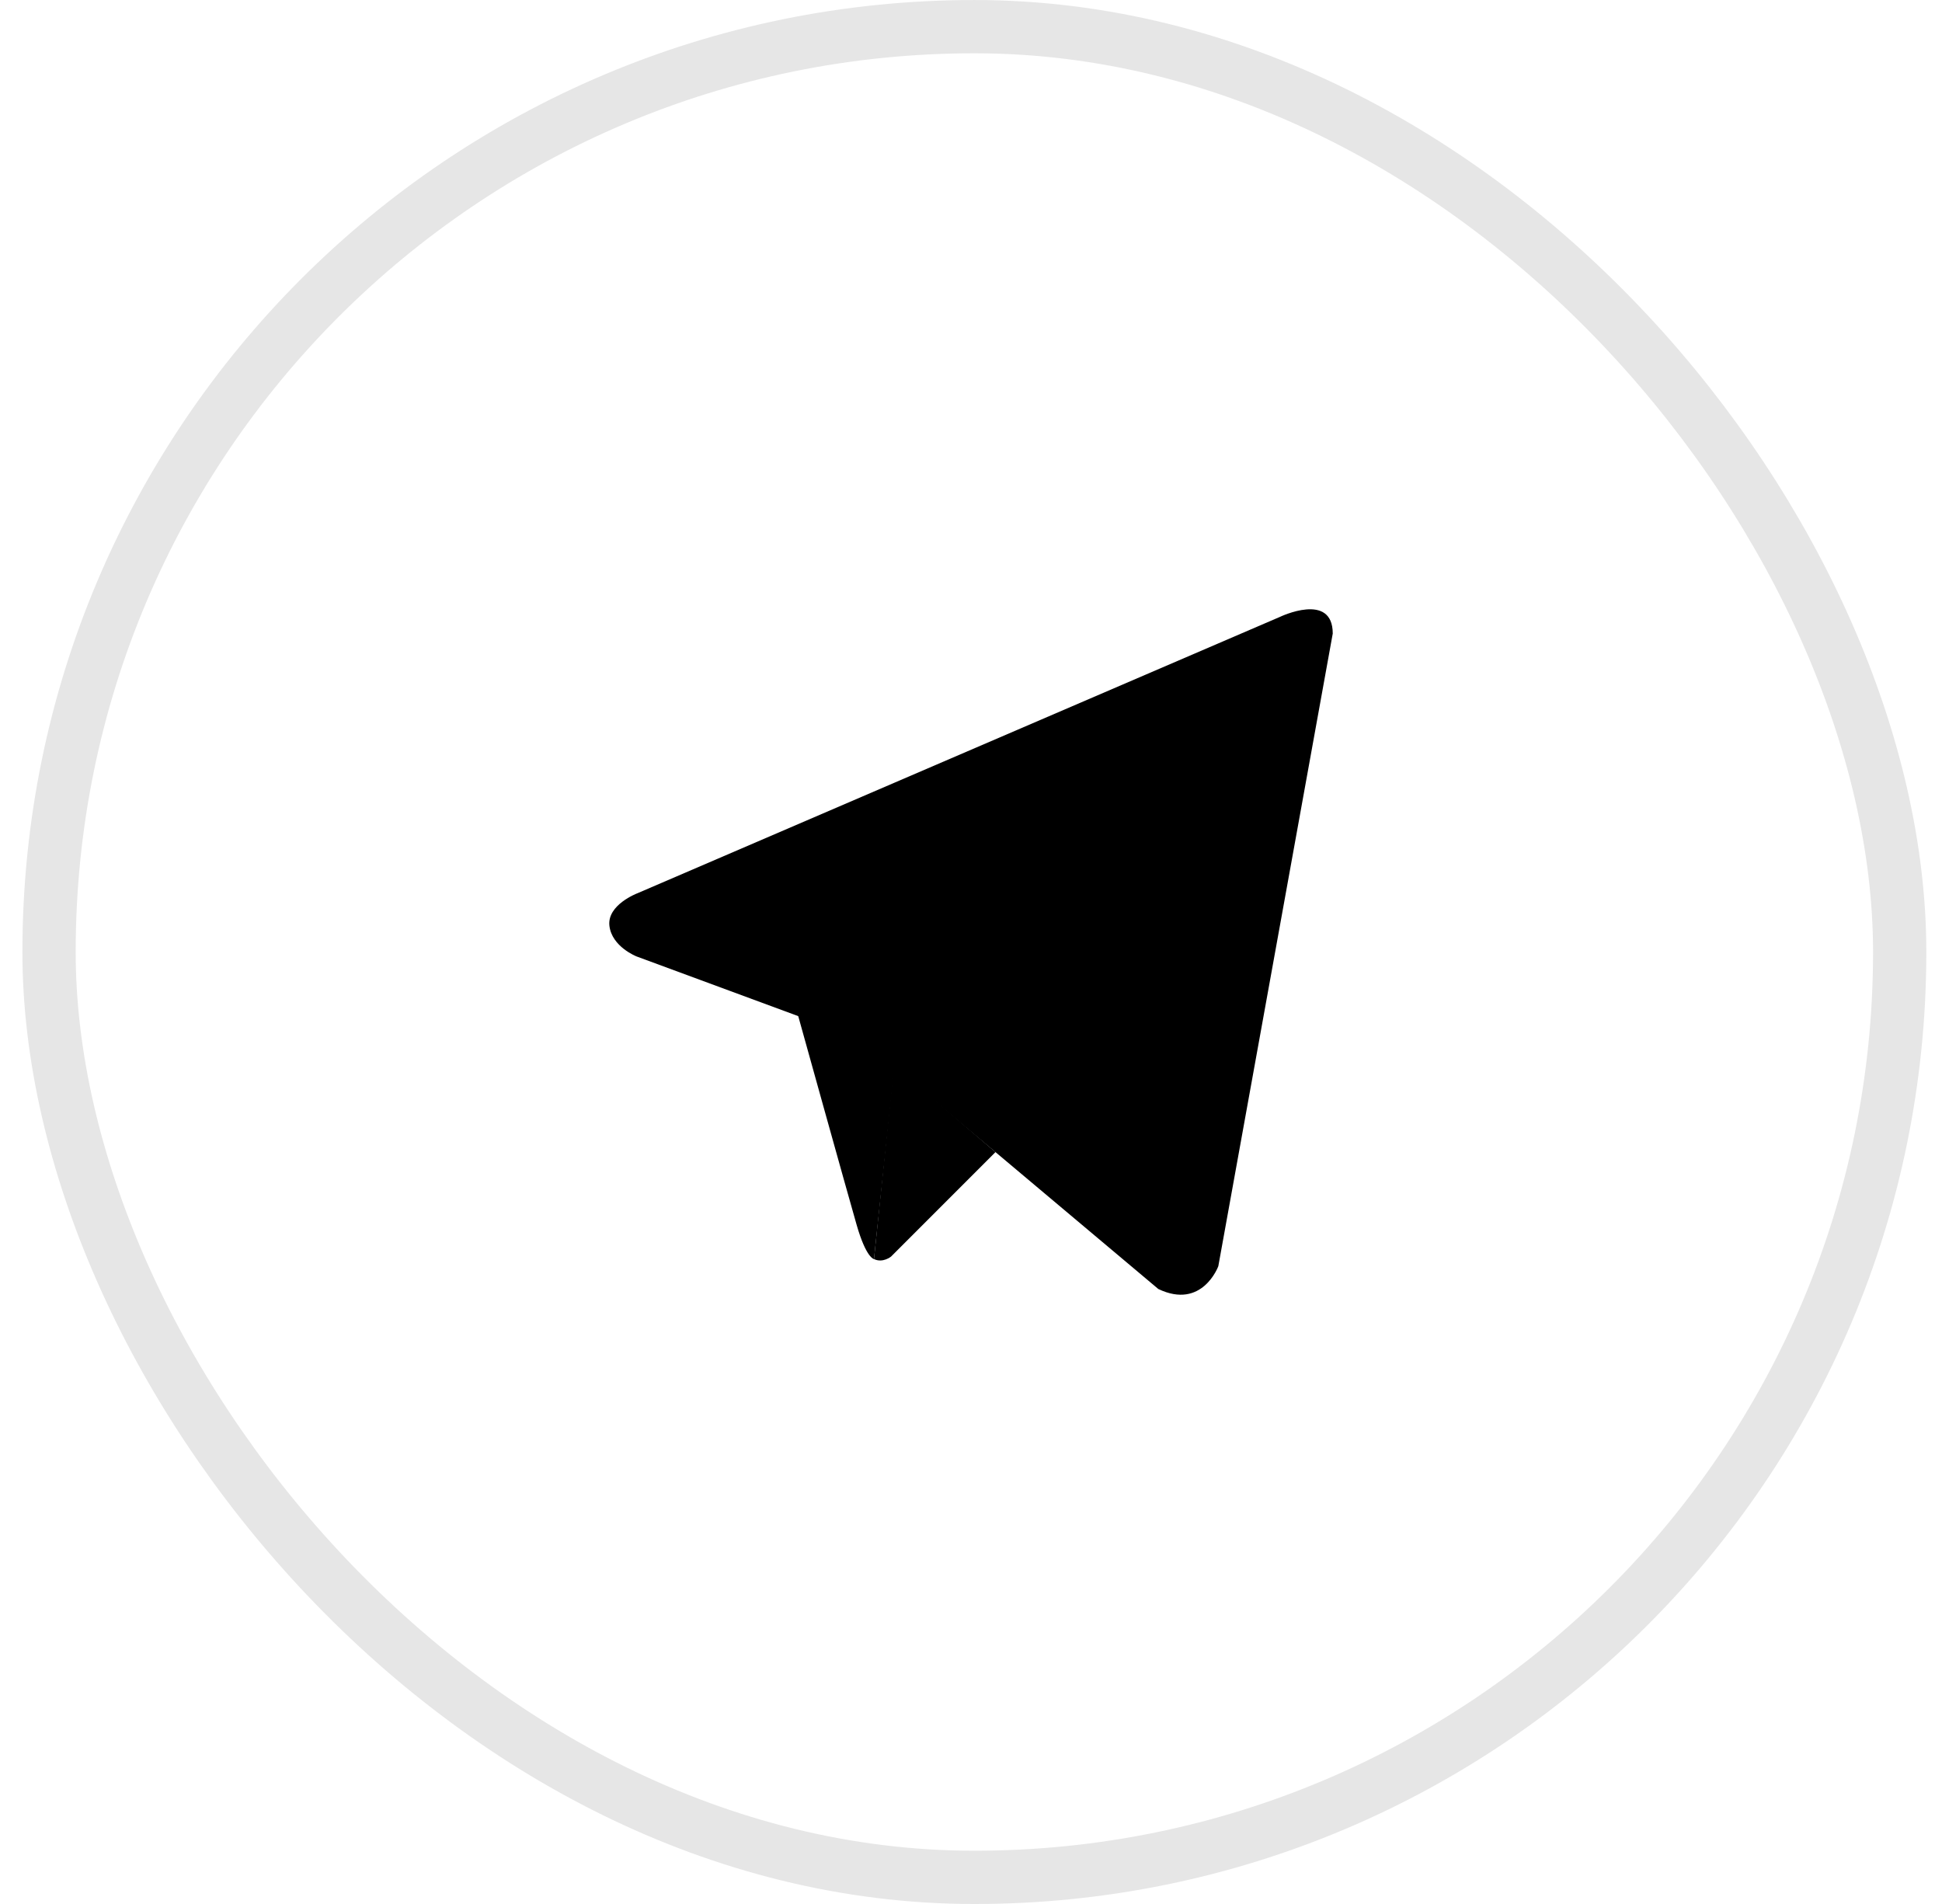
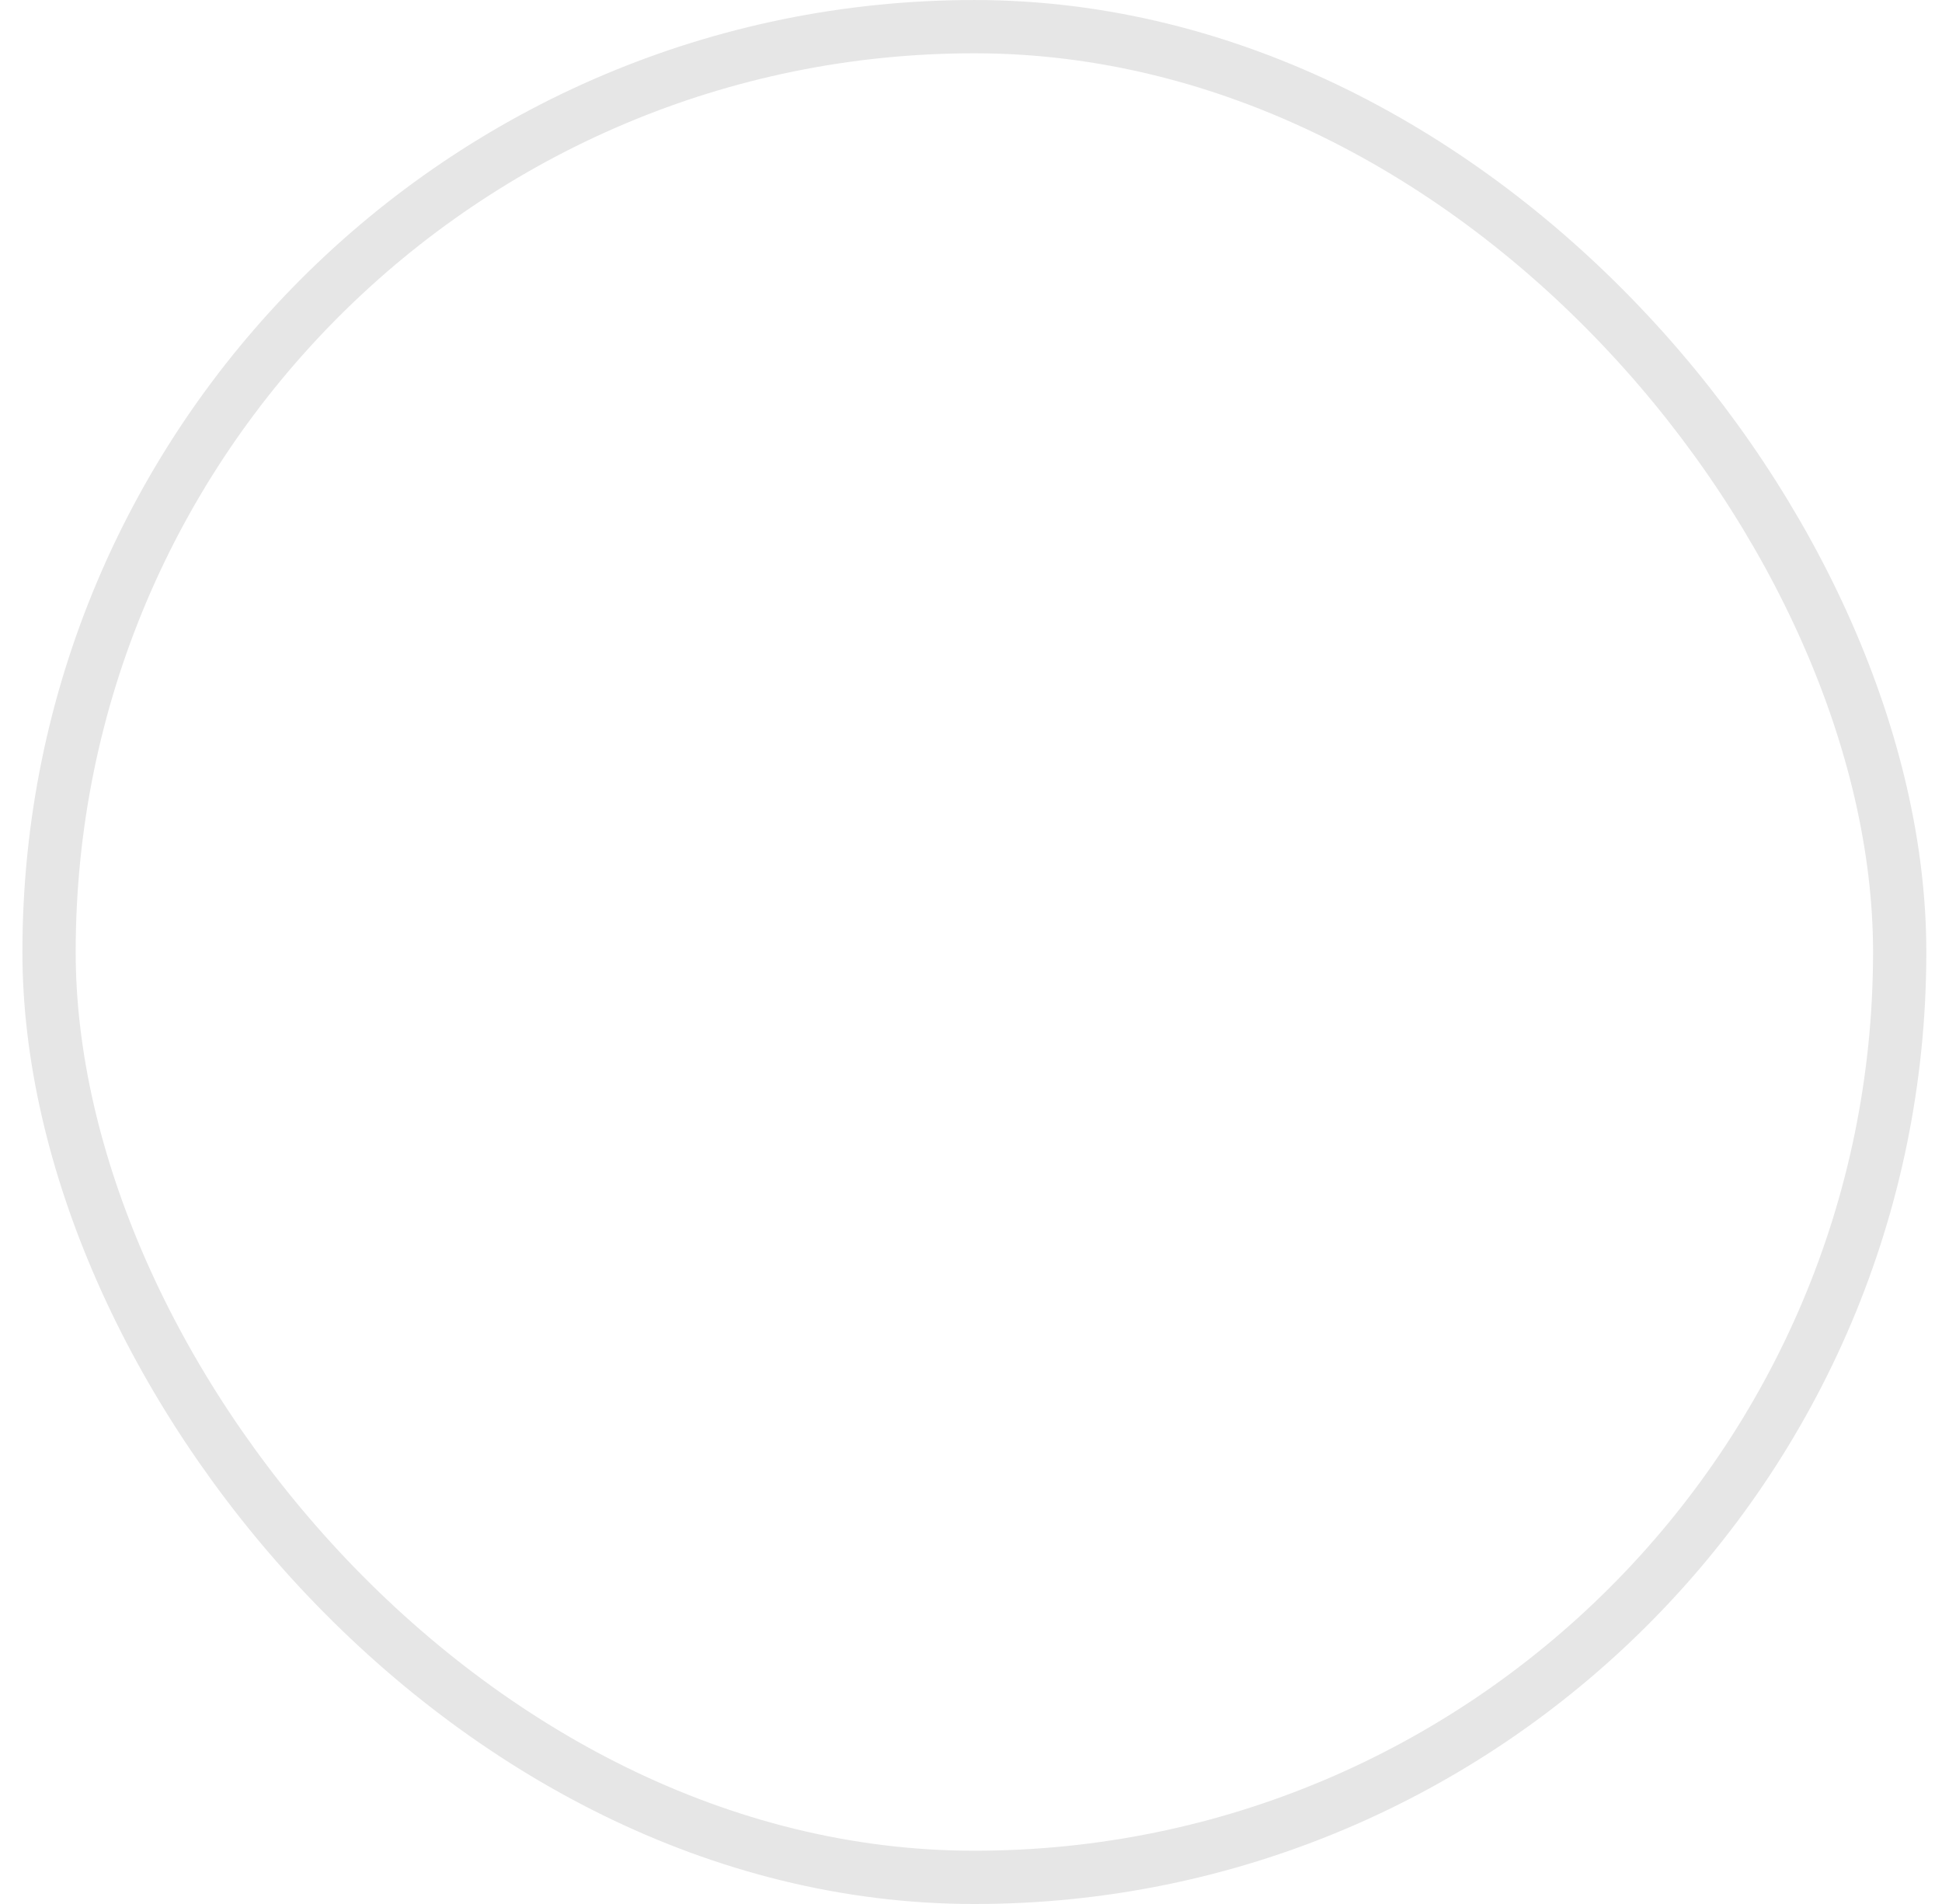
<svg xmlns="http://www.w3.org/2000/svg" width="51" height="50" viewBox="0 0 51 50" fill="none">
  <rect opacity="0.1" x="1.288" y="0.7" width="48.601" height="48.601" rx="24.3" stroke="black" stroke-width="1.399" />
-   <path d="M35 16.638L31.995 33.251C31.995 33.251 31.575 34.403 30.419 33.85L23.484 28.02L20.963 26.684L16.718 25.117C16.718 25.117 16.067 24.864 16.004 24.311C15.941 23.758 16.739 23.458 16.739 23.458L33.613 16.2C33.613 16.2 35 15.532 35 16.638Z" fill="black" />
-   <path d="M22.952 33.064C22.952 33.064 22.749 33.043 22.497 32.167C22.245 31.292 20.963 26.684 20.963 26.684L31.154 19.587C31.154 19.587 31.743 19.195 31.722 19.587C31.722 19.587 31.827 19.656 31.512 19.979C31.197 20.302 23.506 27.882 23.506 27.882" fill="black" />
-   <path d="M26.143 30.255L23.401 32.998C23.401 32.998 23.186 33.176 22.952 33.064L23.477 27.971" fill="black" />
</svg>